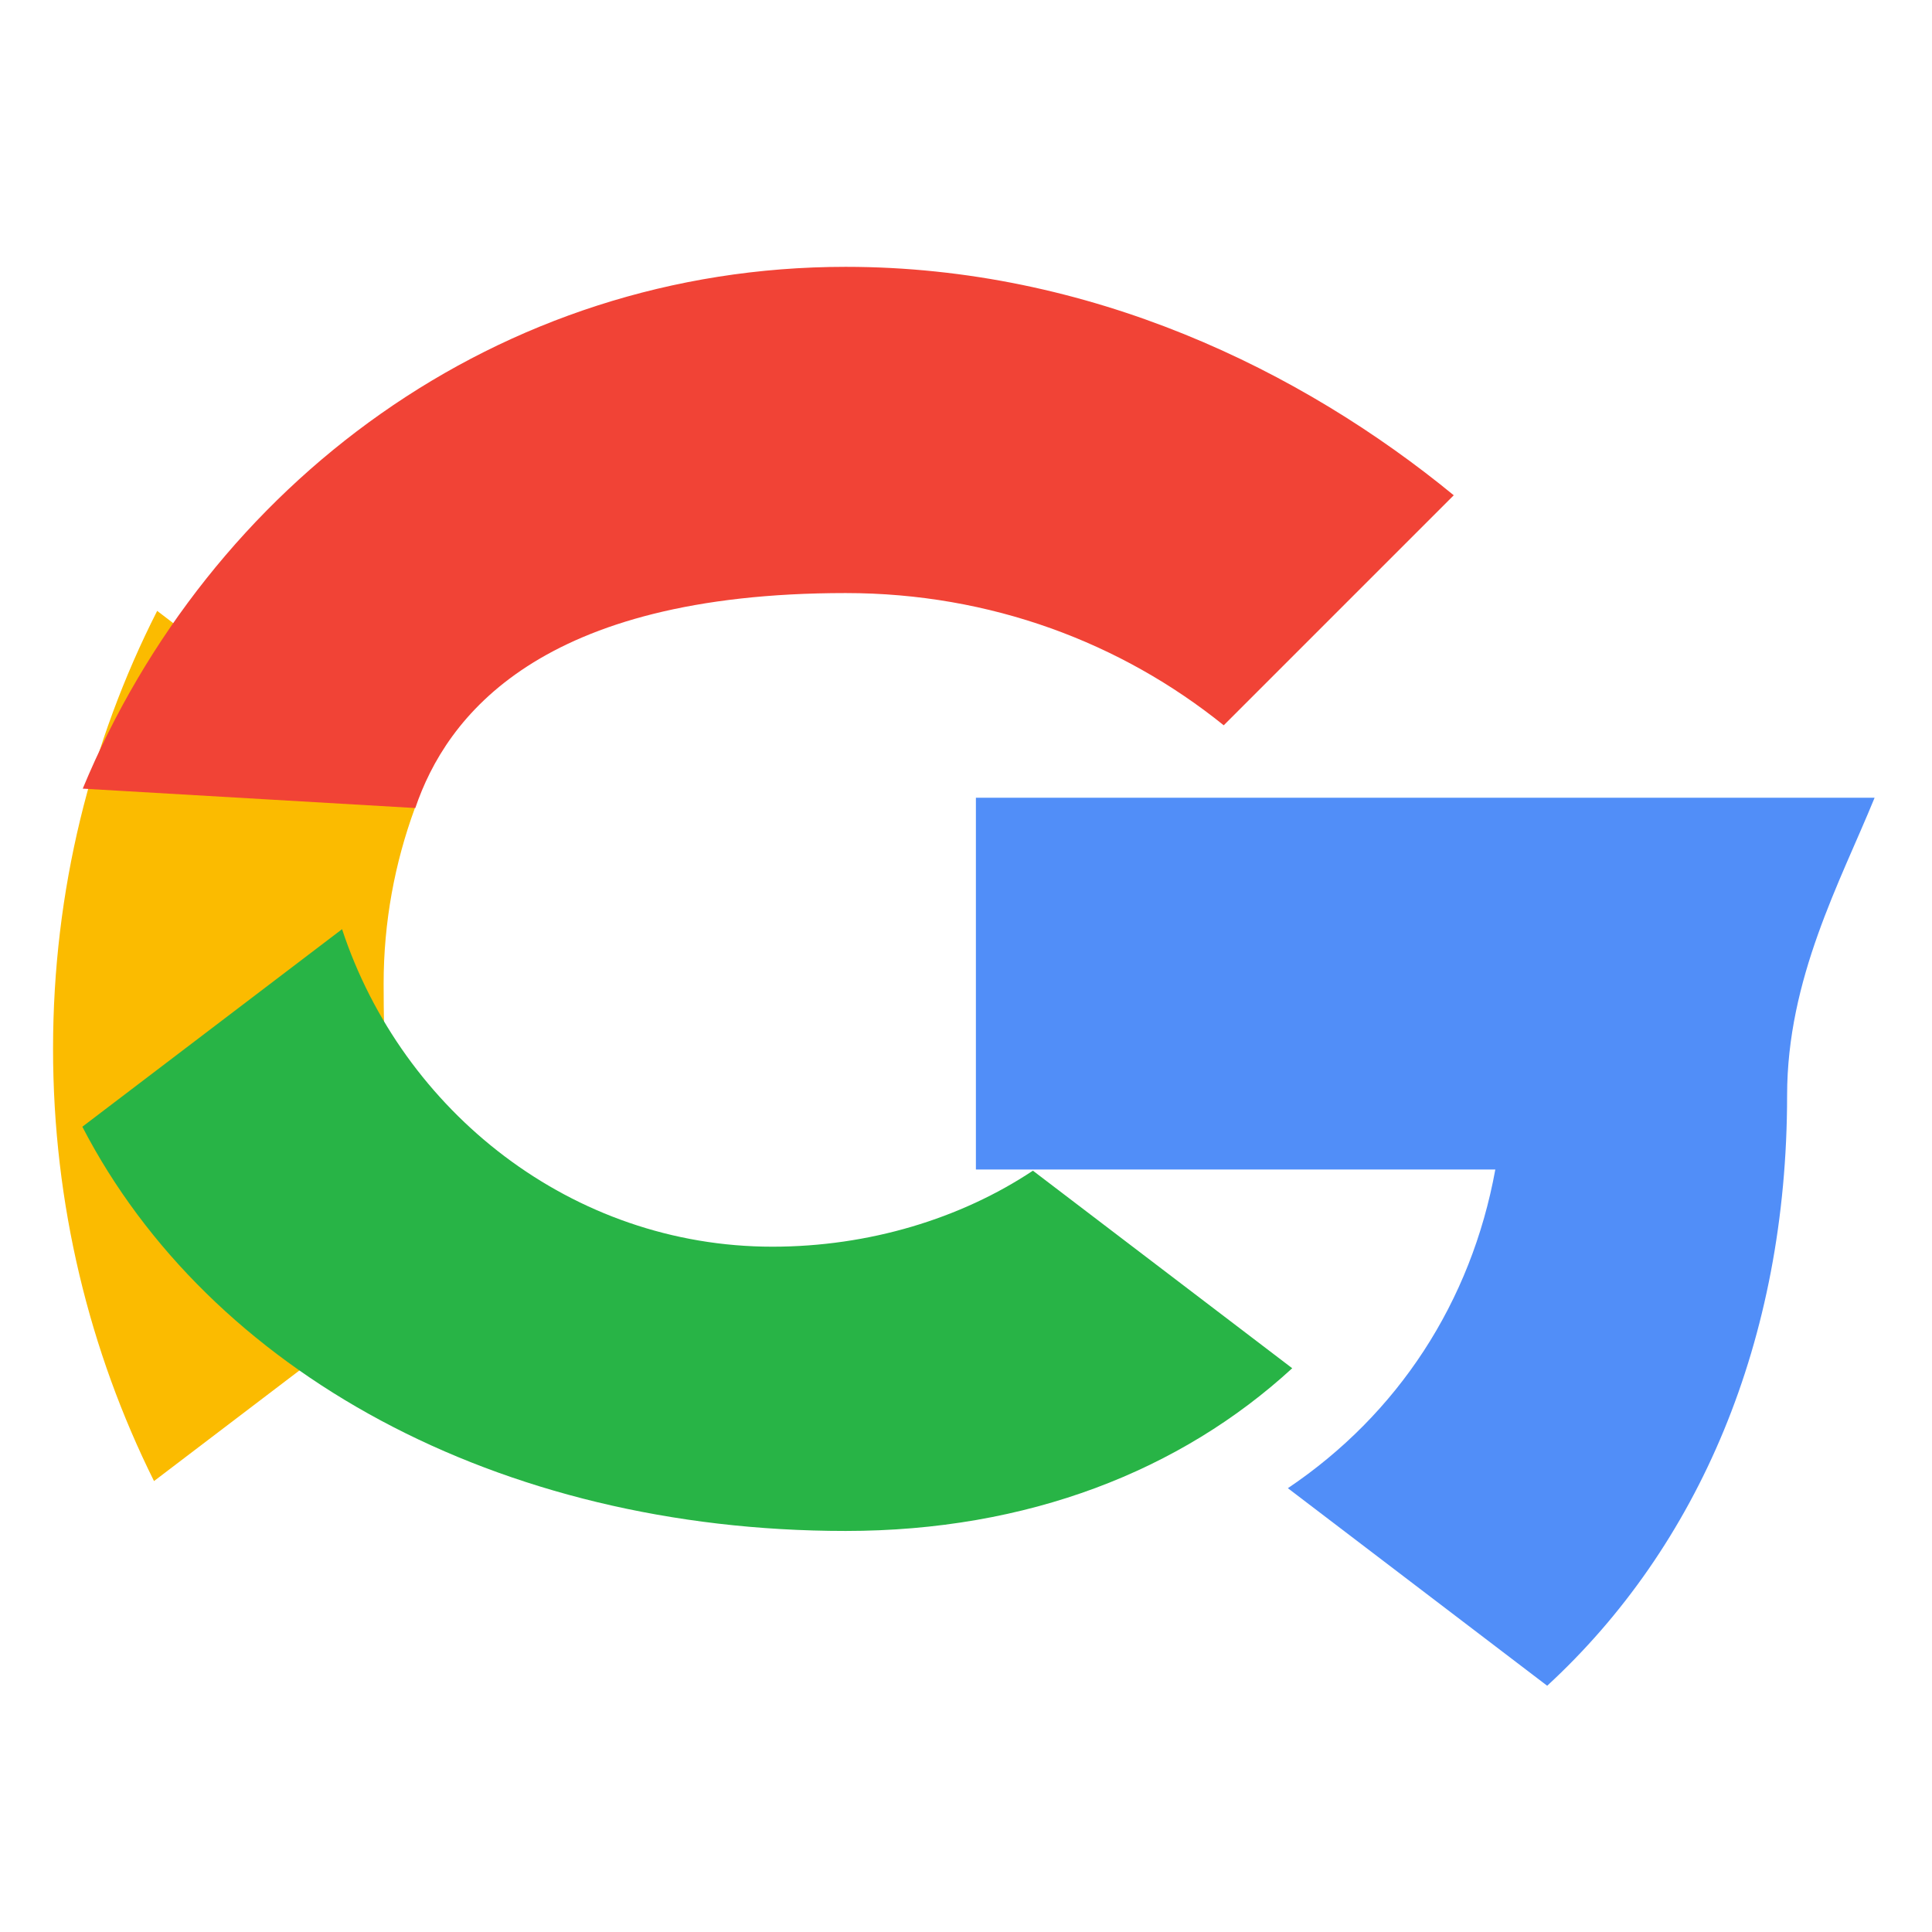
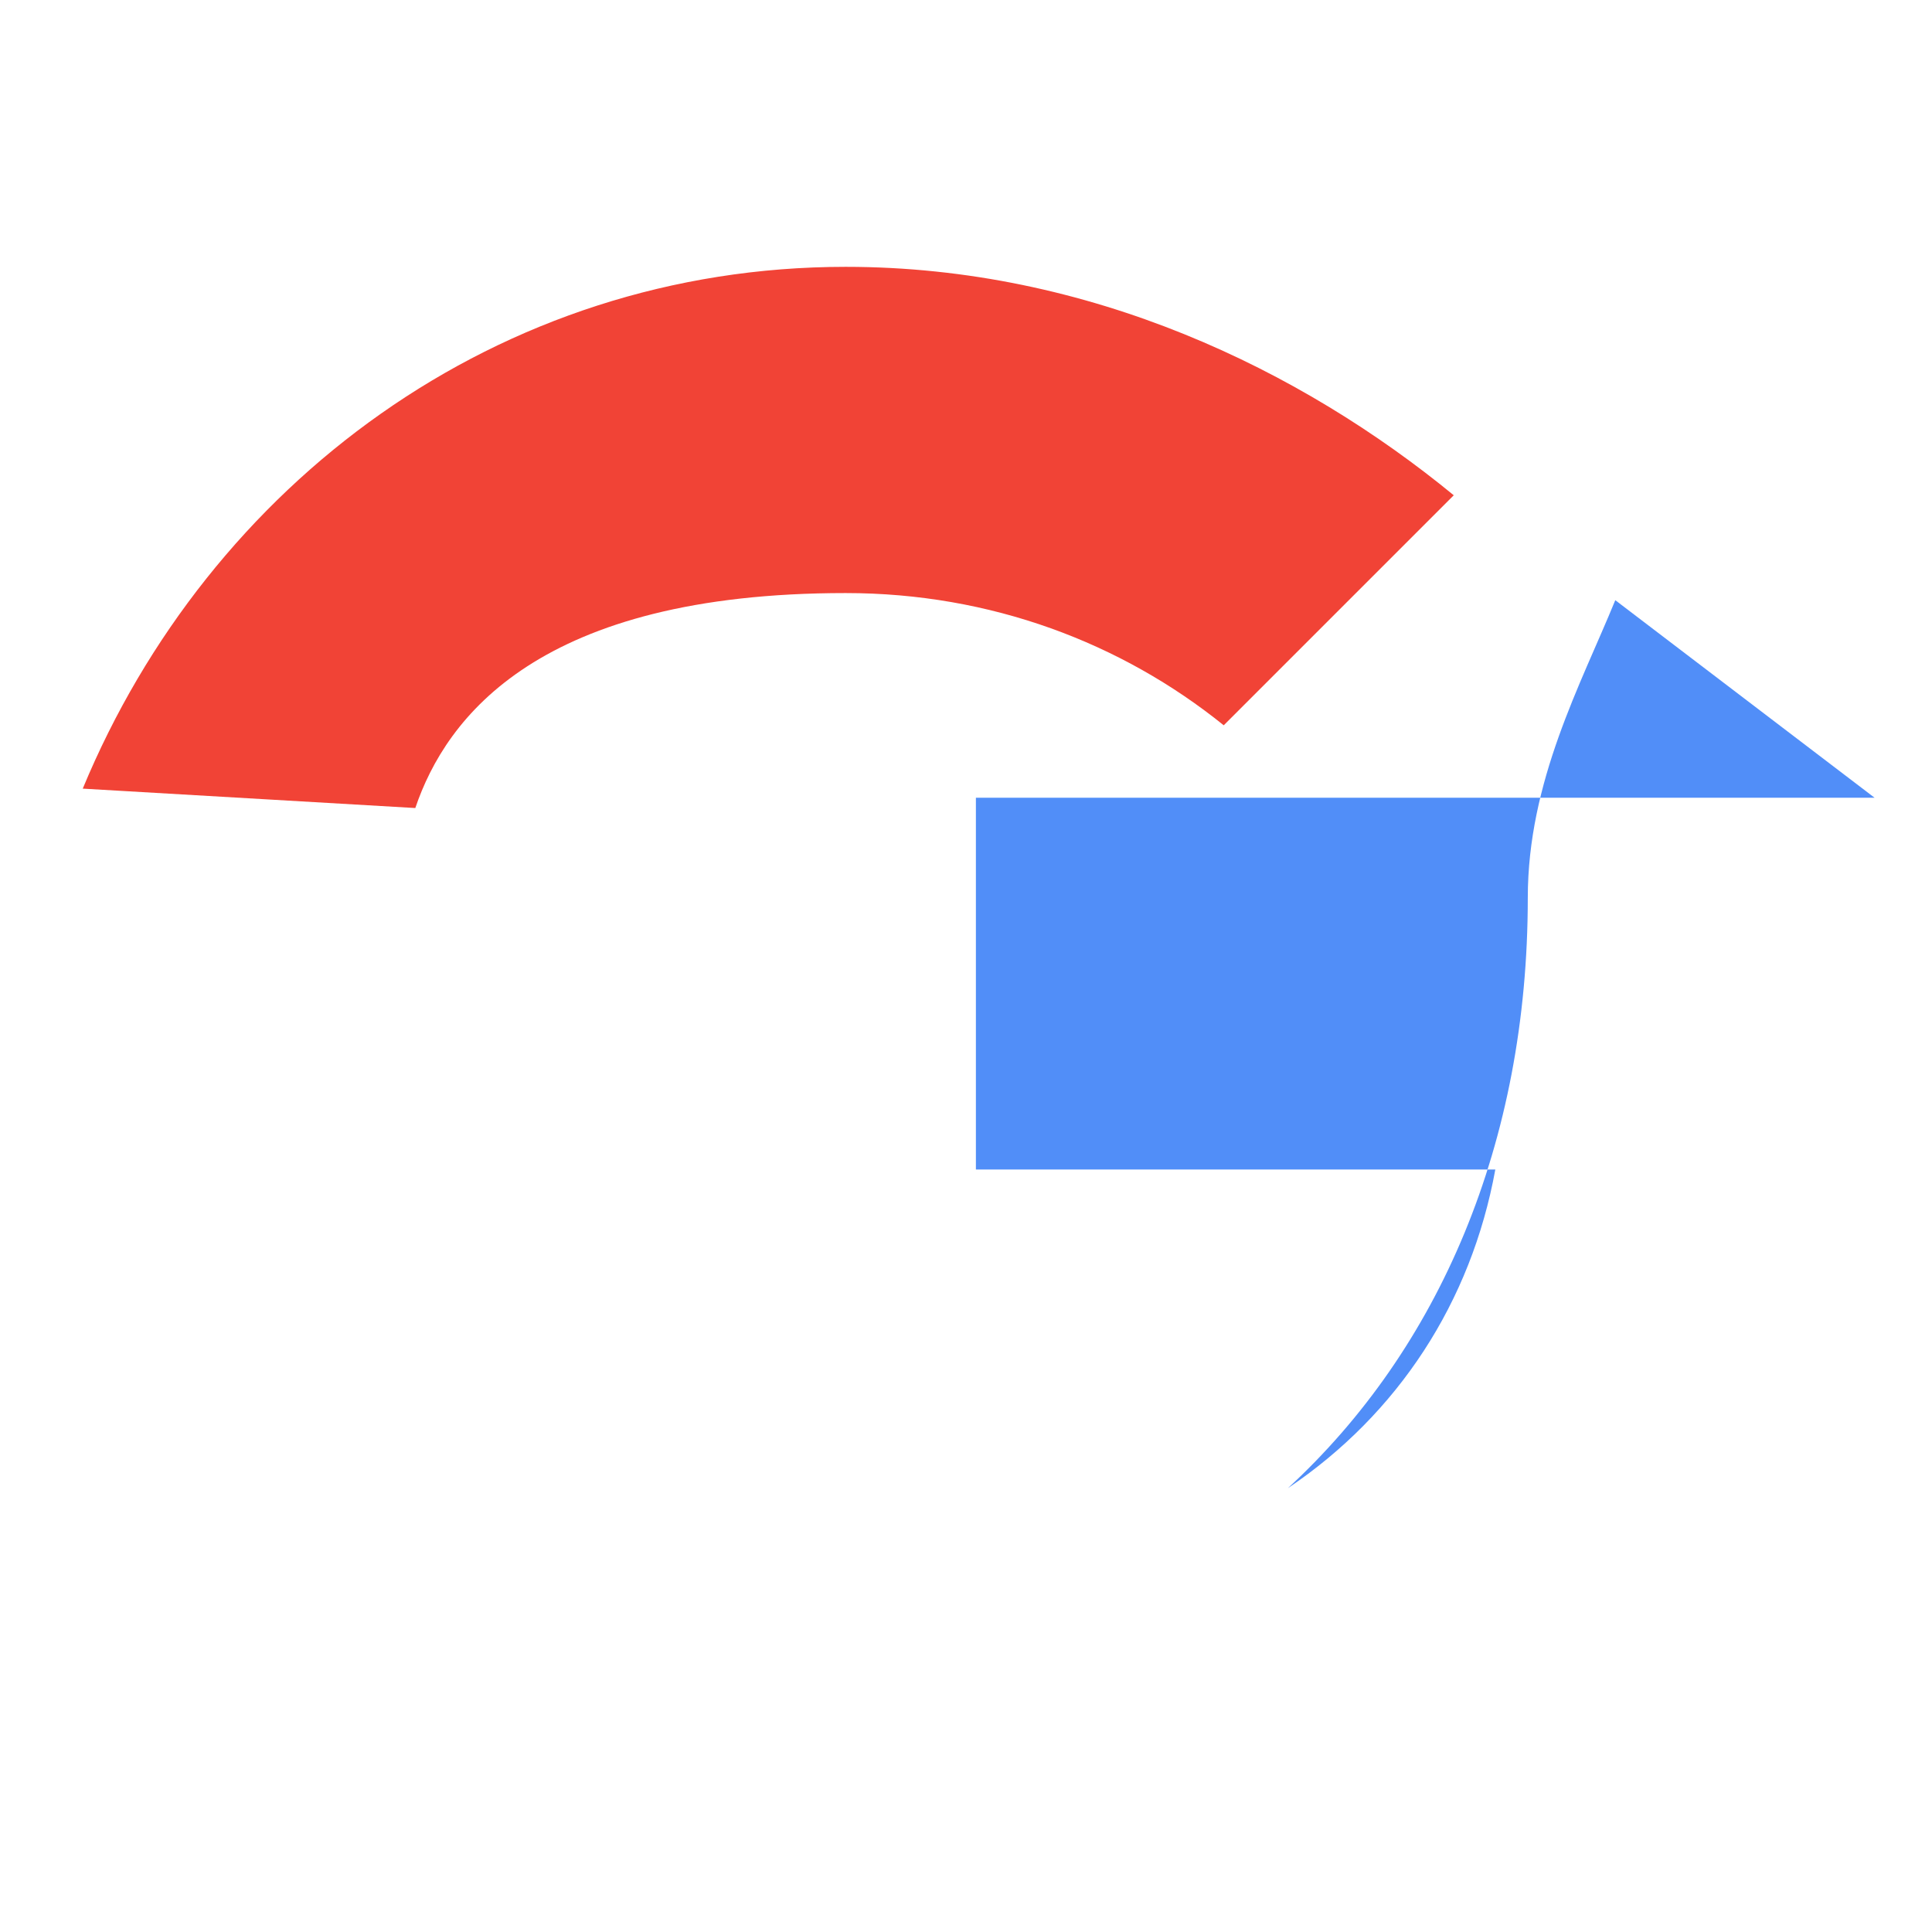
<svg xmlns="http://www.w3.org/2000/svg" height="488" viewBox="0 0 488 488" width="488">
-   <path d="m96.9 248.5c0-15.6 2.8-30.5 7.9-44.4l-65.1-49.8c-16.8 33.1-26.3 70.7-26.3 110.6 0 39.3 9.2 76.4 25.5 109.2l65.6-49.9c-5.1-15.9-7.6-45.4-7.6-75.7z" fill="#fbbb00" />
-   <path d="m473.5 201.5h-227v93.9h131.2c-6.1 33.5-24.6 61.8-52.4 80.5l65.5 49.9c38.2-35.2 60.6-87.1 60.6-149.1-0-29.5 13.4-53.9 22.1-75.2z" fill="#518ef8" />
-   <path d="m213.6 386.7c46 0 84.6-15.2 112.8-41.1l-65.5-49.9c-18.2 12.1-41.4 19.2-65.8 19.2-50.6 0-93.5-34.1-108.7-80.2l-65.6 49.9c32 61.8 104.9 102.1 192.8 102.1z" fill="#28b446" />
+   <path d="m473.5 201.5h-227v93.9h131.2c-6.1 33.5-24.6 61.8-52.4 80.5c38.2-35.2 60.6-87.1 60.6-149.1-0-29.5 13.4-53.9 22.1-75.2z" fill="#518ef8" />
  <path d="m104.9 204.1c7.8-23 31.3-54.3 108.7-54.3 36.7 0 69.7 12.6 95.5 33.4l58.1-58.1c-38.5-31.6-91.9-57.7-153.6-57.7-87.9 0-160.8 54.9-192.7 131.8z" fill="#f14336" />
</svg>